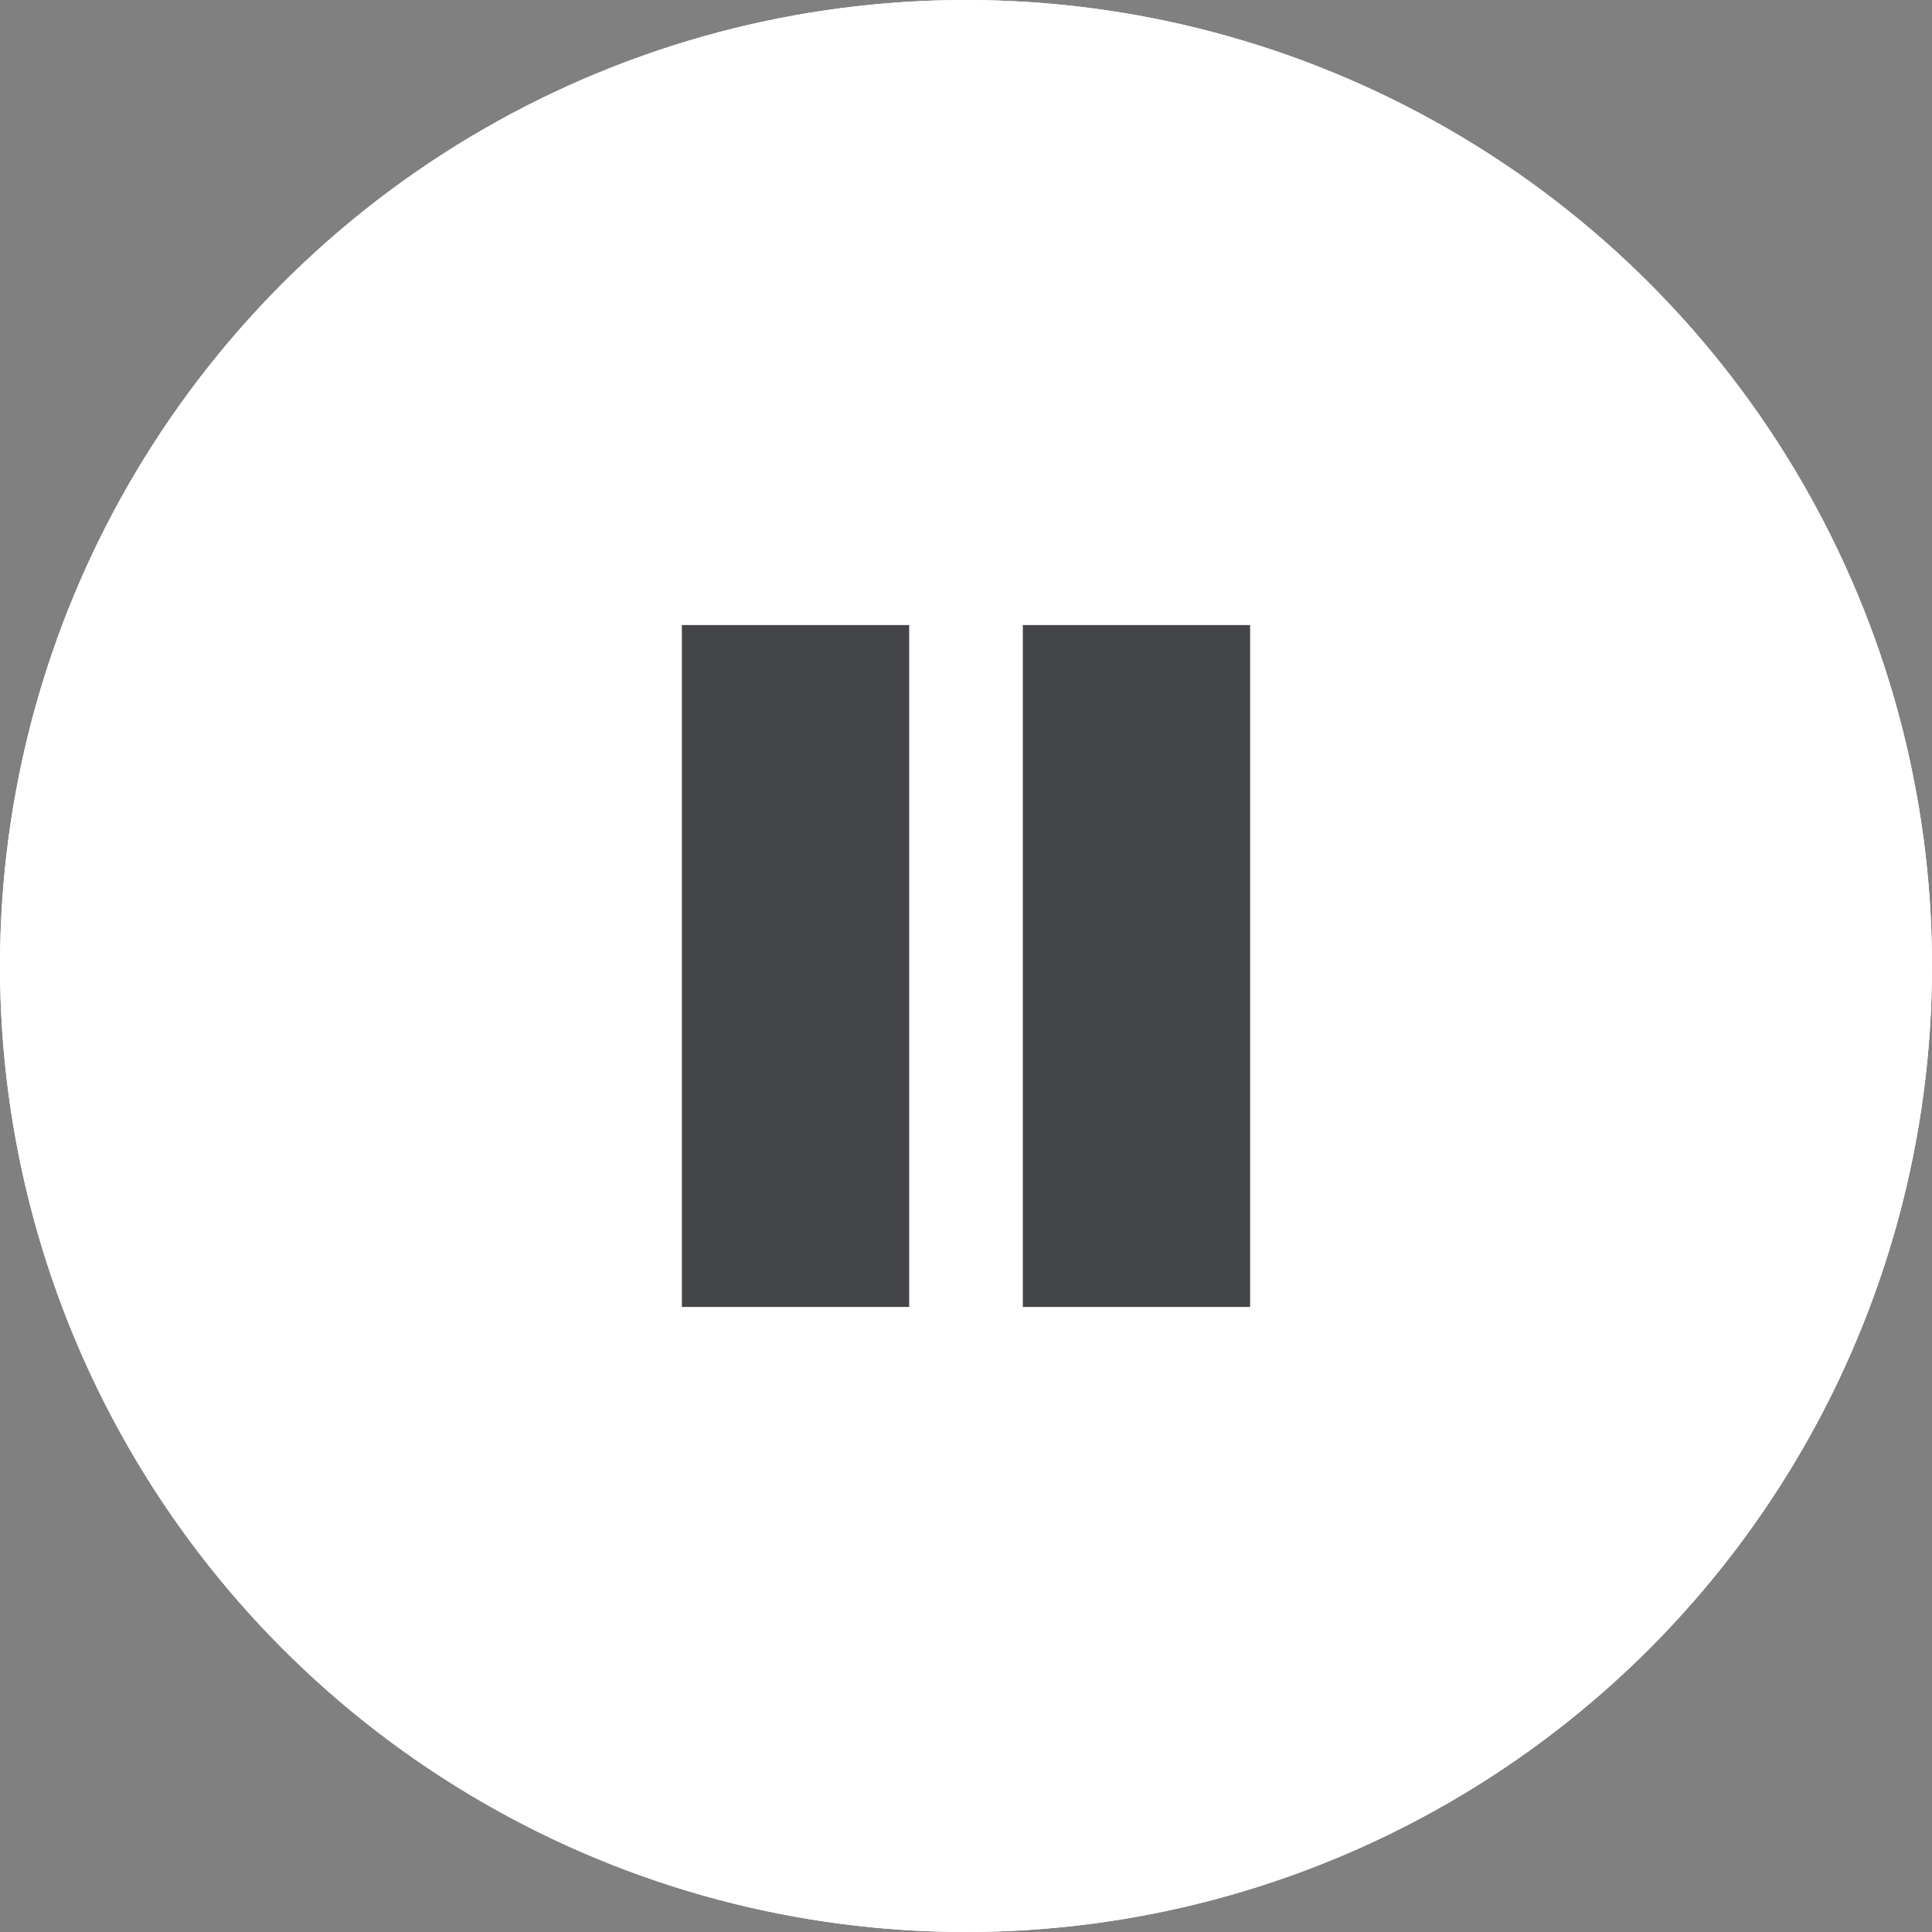
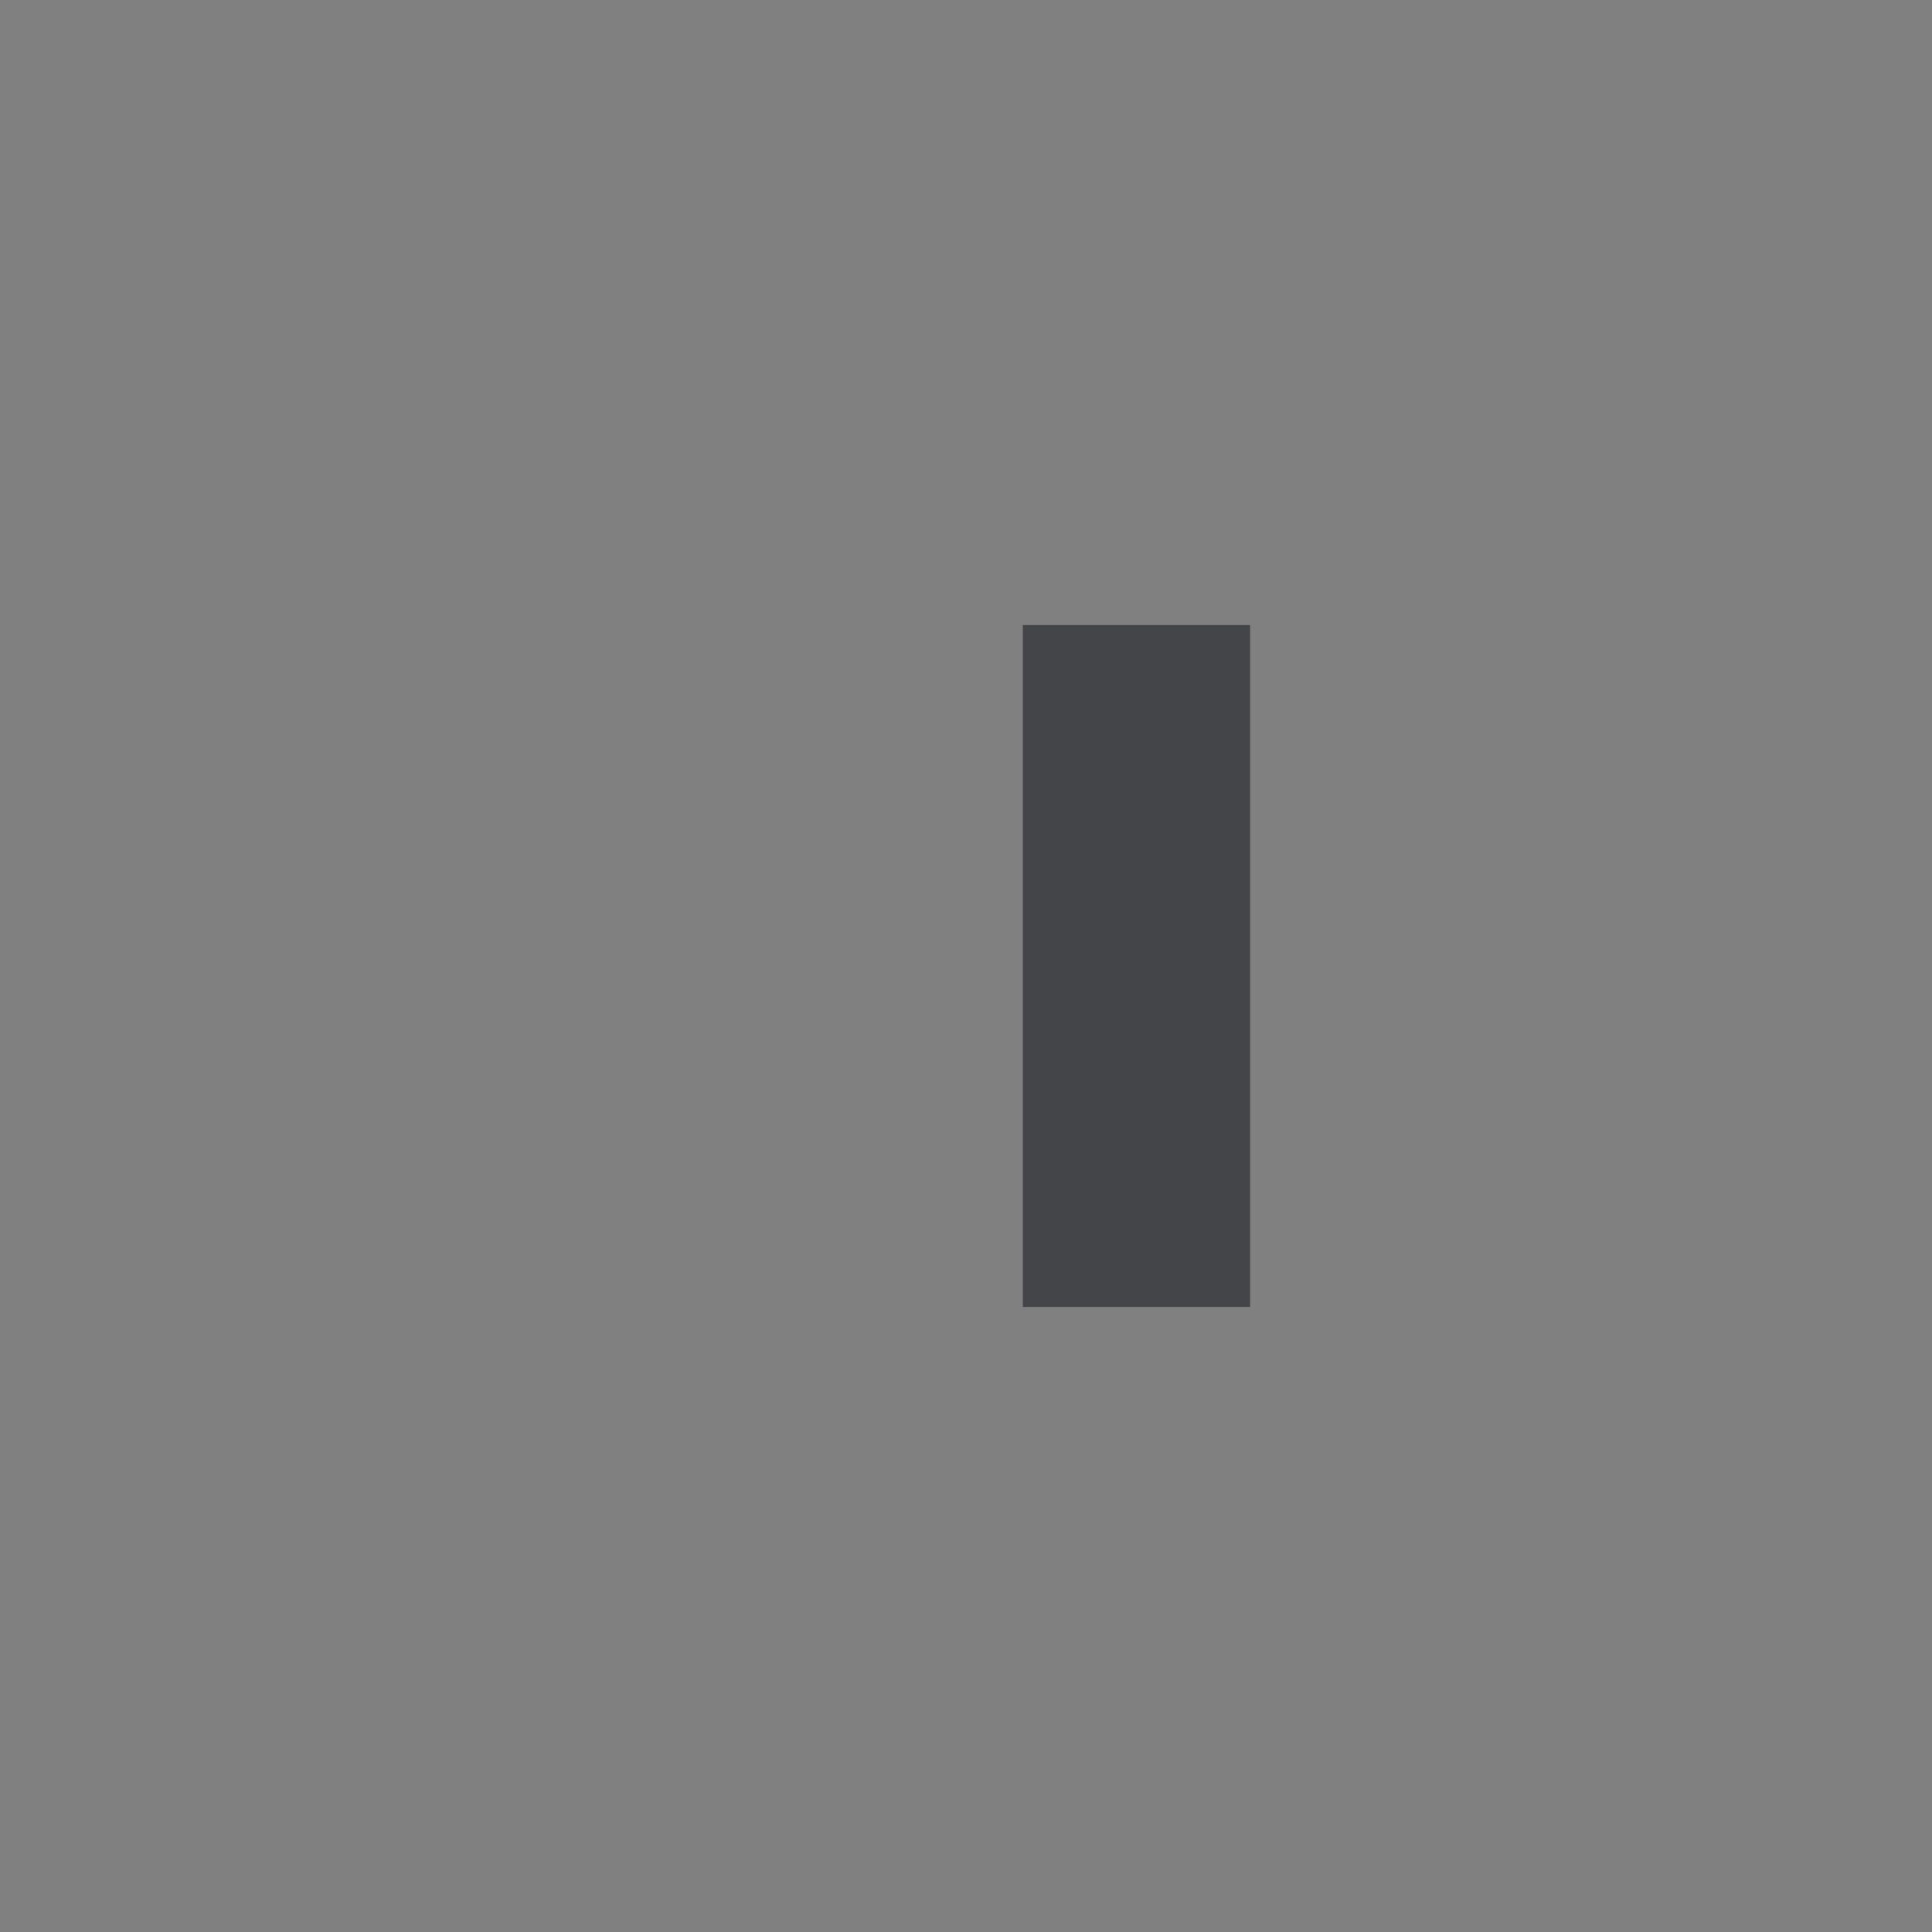
<svg xmlns="http://www.w3.org/2000/svg" width="34" height="34" viewBox="0 0 34 34" fill="none">
  <rect x="0" y="0" width="34" height="34" fill="#808080" stroke="none" />
-   <circle cx="17" cy="17" r="16" stroke="white" stroke-width="2" />
-   <circle cx="17" cy="17" r="17" fill="white" />
-   <rect x="12" y="11" width="4" height="12" fill="#444548" />
  <rect x="18" y="11" width="4" height="12" fill="#444548" />
</svg>